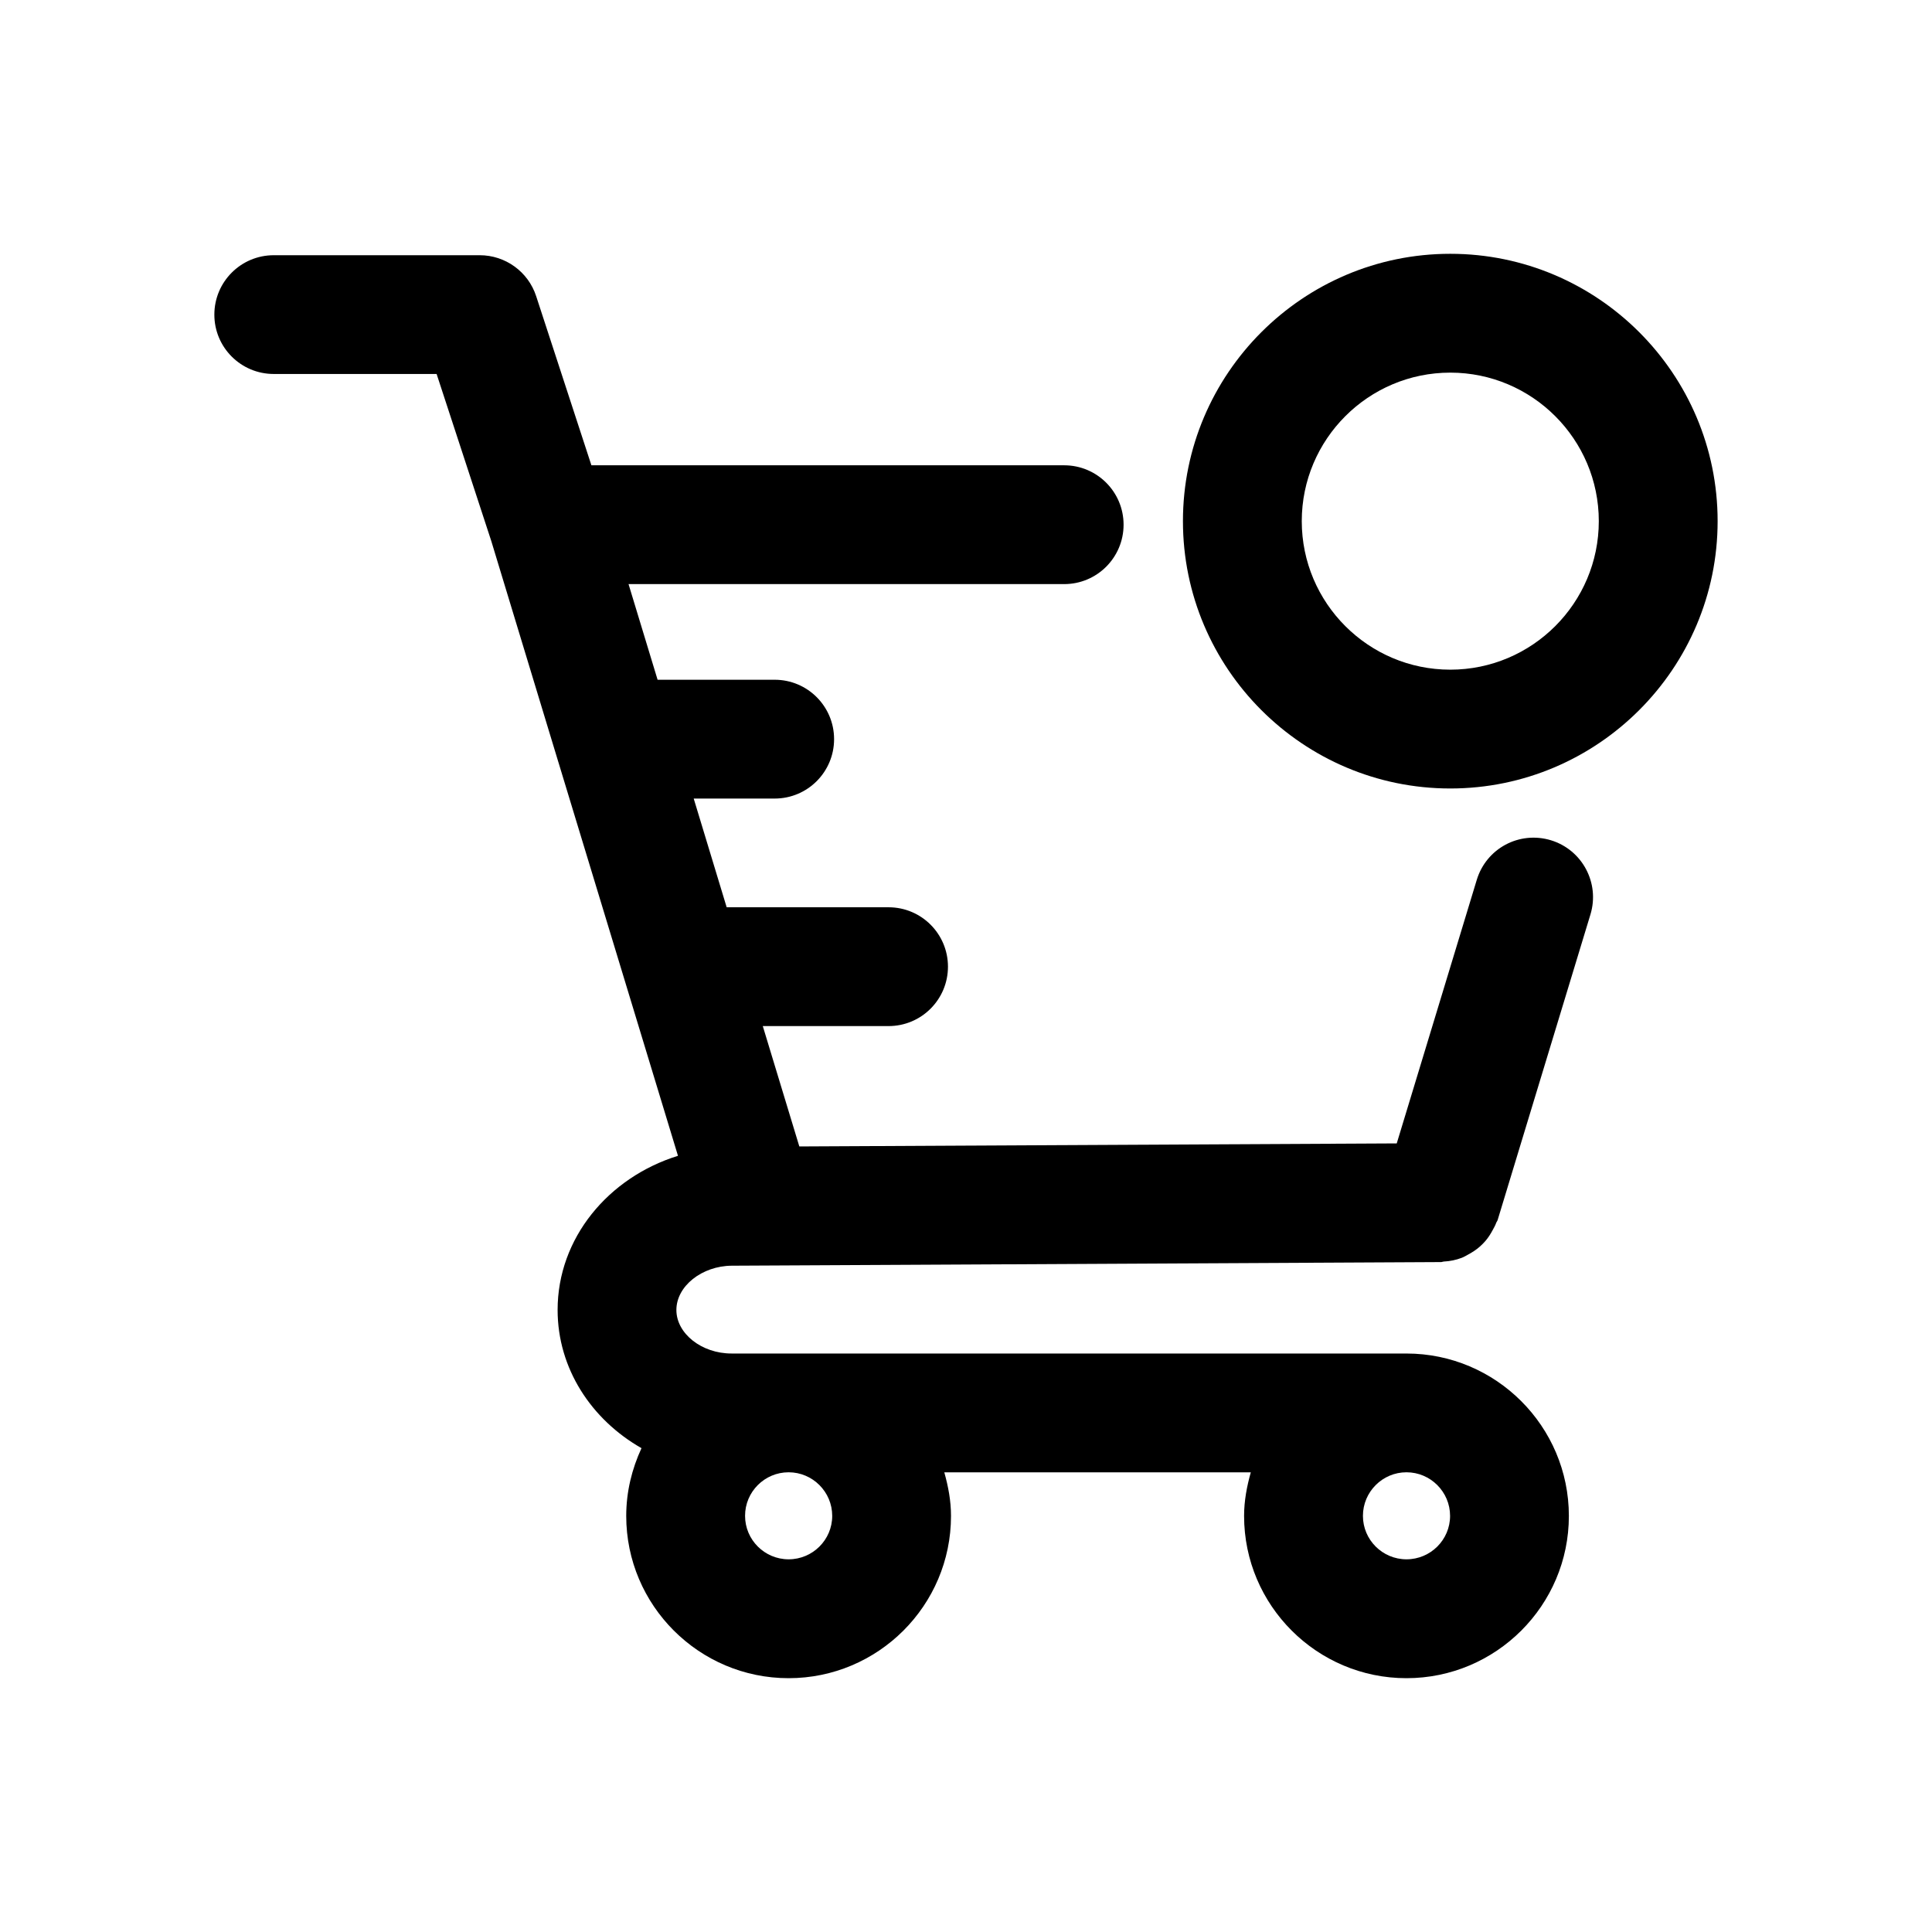
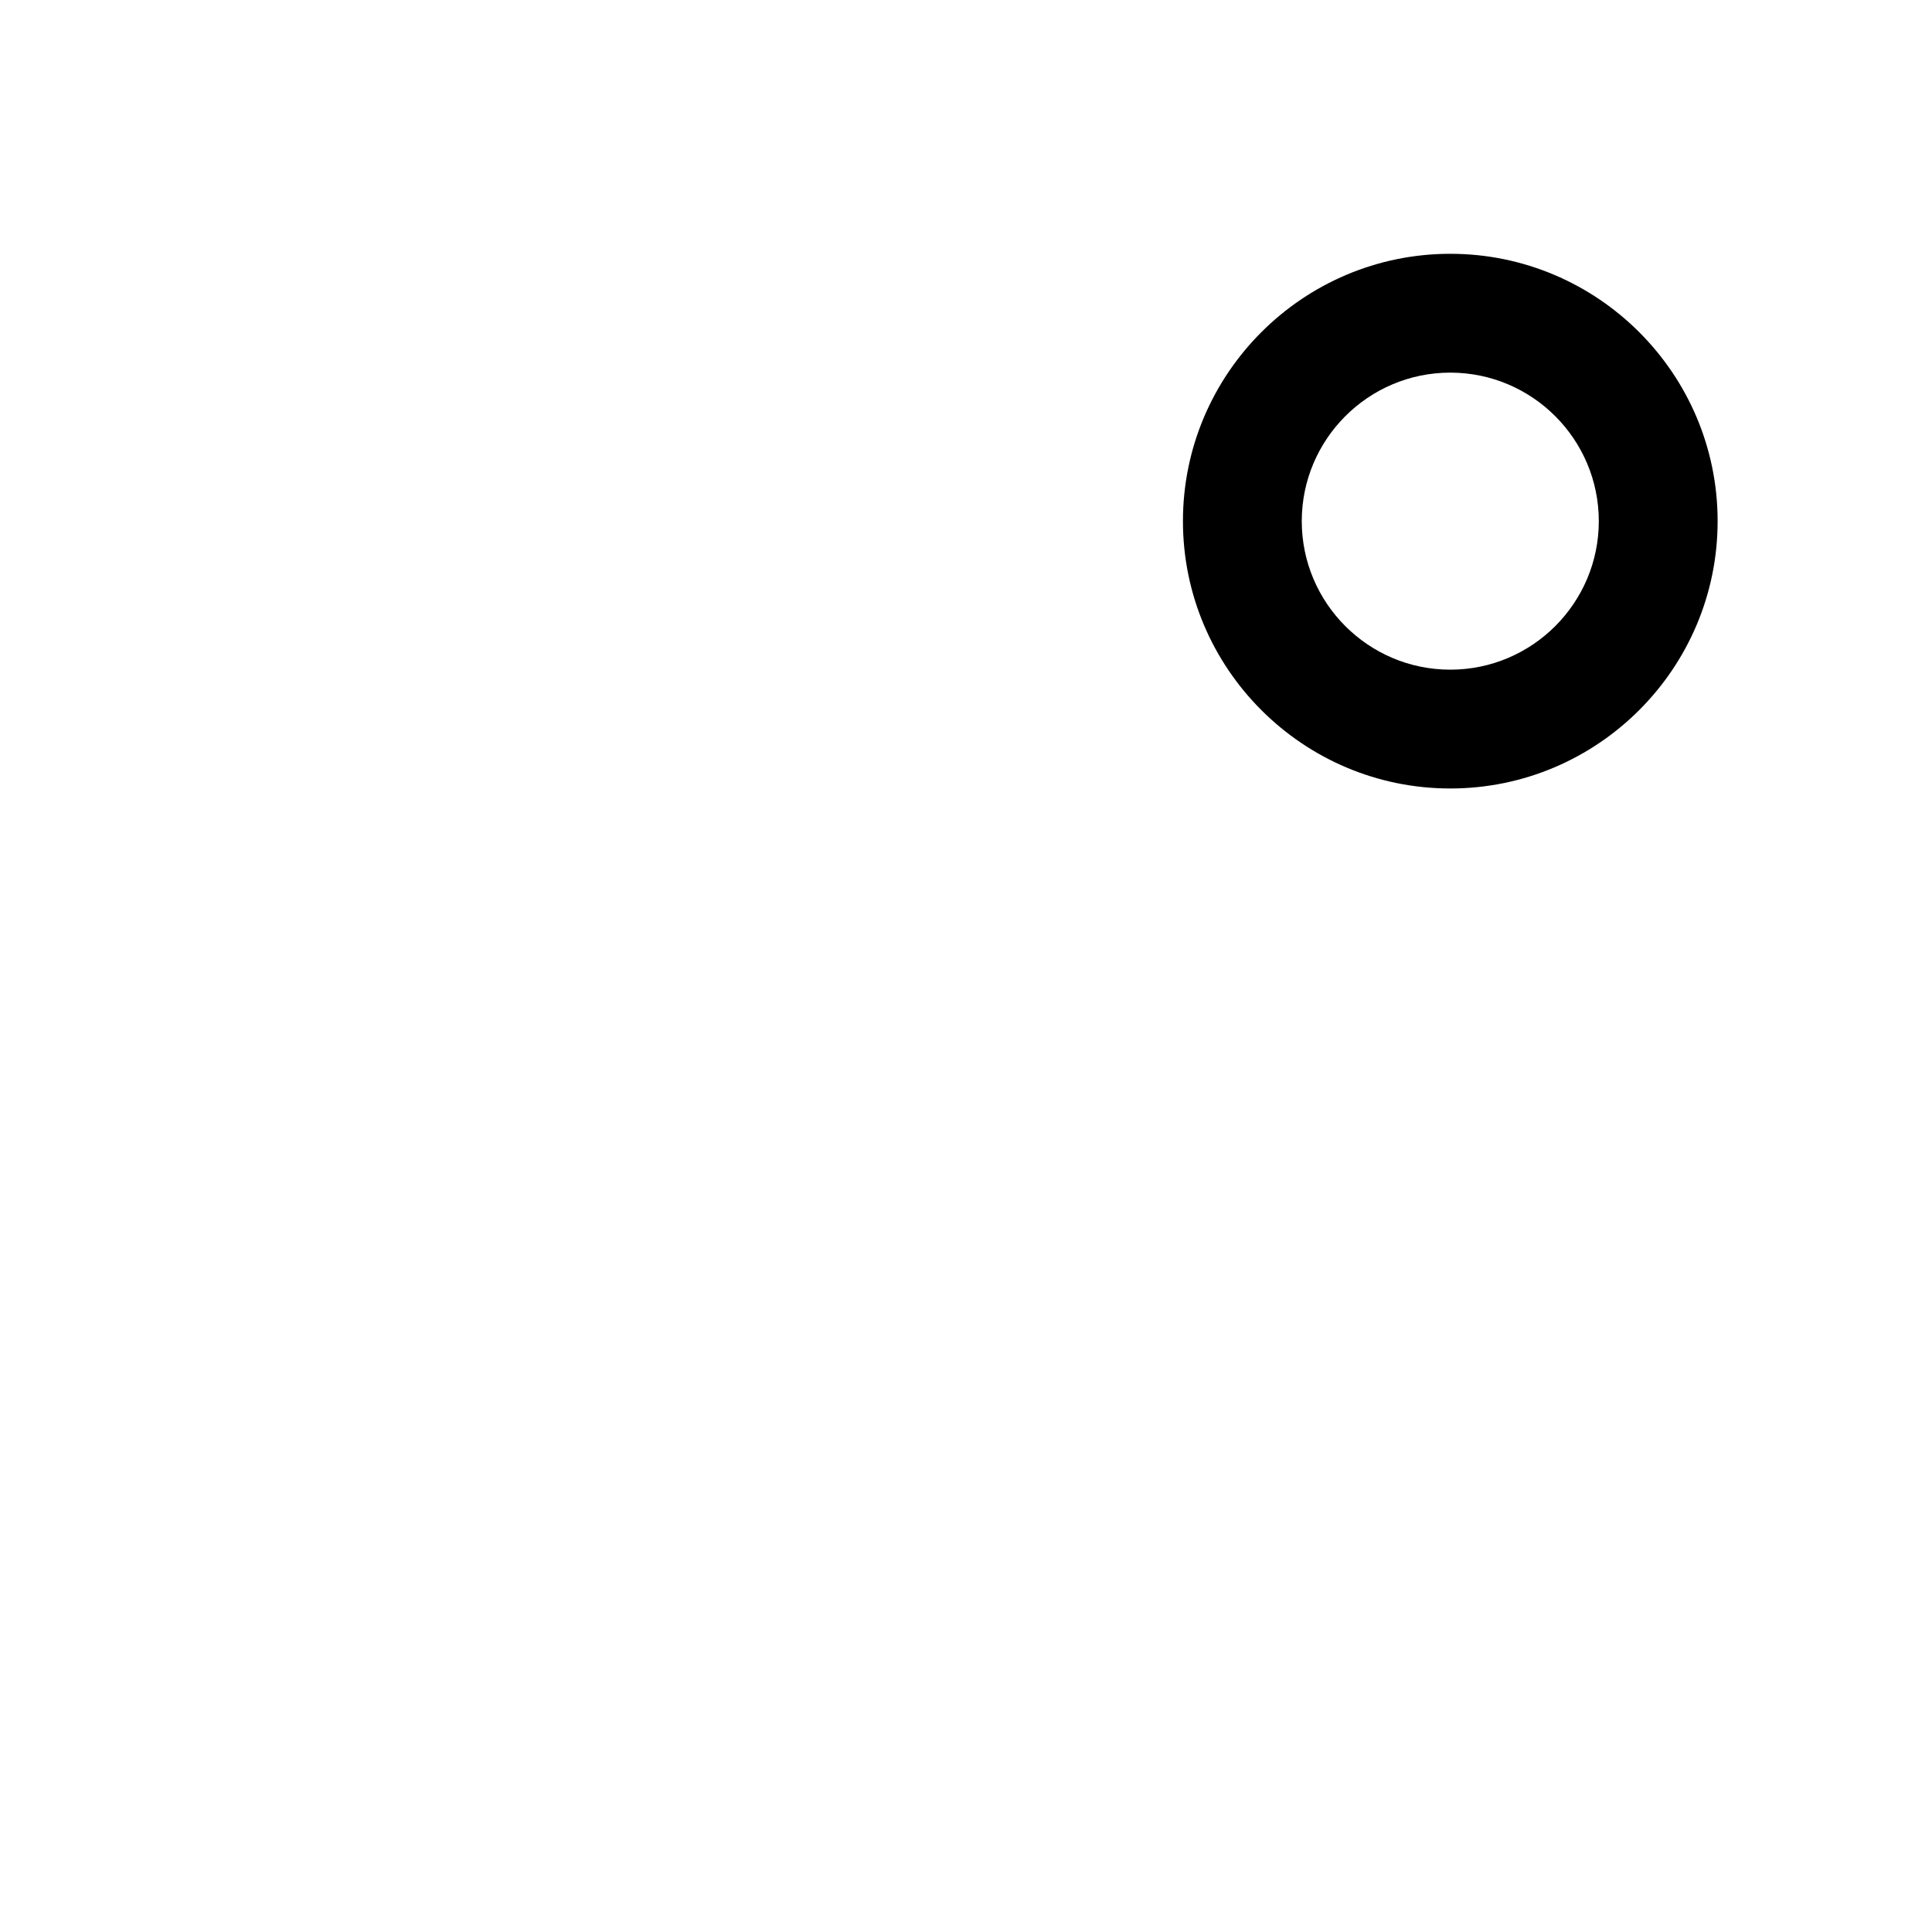
<svg xmlns="http://www.w3.org/2000/svg" fill="#000000" width="800px" height="800px" version="1.1" viewBox="144 144 512 512">
  <g>
-     <path d="m216.55 243.11h43.156l14.562 44.492v0.016l17.695 58.316c0.016 0.031 0.016 0.062 0.031 0.094l31.676 104.27c-18.453 5.731-31.898 21.82-31.898 40.84 0 15.555 8.957 29.078 22.23 36.637-2.535 5.496-4.047 11.523-4.047 17.965 0 23.711 19.316 42.996 43.027 42.996 23.742 0 43.043-19.285 43.043-42.996 0-4.031-0.738-7.856-1.777-11.555h81.223c-1.039 3.699-1.777 7.543-1.777 11.555 0 23.711 19.316 42.996 43.027 42.996 23.742 0 43.043-19.285 43.043-42.996 0-23.742-19.316-43.043-43.043-43.043l-178.88-0.004c-7.902 0-14.594-5.289-14.594-11.539 0-6.297 6.738-11.668 14.672-11.73l187.97-0.961c0.25 0 0.457-0.125 0.707-0.141 1.652-0.078 3.258-0.41 4.785-0.992 0.645-0.25 1.195-0.598 1.812-0.93 1.039-0.566 2.031-1.211 2.93-2 0.535-0.473 1.008-0.945 1.48-1.48 0.789-0.898 1.418-1.906 2-2.992 0.332-0.613 0.66-1.18 0.898-1.844 0.109-0.301 0.332-0.52 0.41-0.836l24.578-80.926c2.519-8.312-2.172-17.113-10.484-19.648-8.422-2.535-17.129 2.188-19.648 10.5l-21.207 69.84-158.32 0.805-9.684-31.898h33.332c8.707 0 15.742-7.055 15.742-15.742 0-8.691-7.039-15.742-15.742-15.742h-42.902l-8.738-28.812h21.461c8.707 0 15.742-7.055 15.742-15.742 0-8.691-7.039-15.742-15.742-15.742h-31.031l-7.699-25.348h115.45c8.707 0 15.742-7.055 15.742-15.742 0-8.691-7.039-15.742-15.742-15.742h-125.29l-14.641-44.824c-2.109-6.473-8.156-10.848-14.957-10.848h-54.582c-8.707 0-15.742 7.055-15.742 15.742-0.004 8.691 7.035 15.73 15.742 15.73zm300.18 291.06c6.375 0 11.555 5.195 11.555 11.555 0 6.344-5.18 11.508-11.555 11.508-6.359 0-11.539-5.164-11.539-11.508-0.004-6.359 5.176-11.555 11.539-11.555zm-163.74 0c6.375 0 11.555 5.195 11.555 11.555 0 6.344-5.18 11.508-11.555 11.508-6.359 0-11.539-5.164-11.539-11.508-0.02-6.359 5.16-11.555 11.539-11.555z" />
    <path d="m528.34 211.26c-39.062 0-70.848 31.789-70.848 70.848 0 39.062 31.789 70.848 70.848 70.848 39.062 0 70.848-31.789 70.848-70.848 0-39.059-31.77-70.848-70.848-70.848zm0 110.21c-21.711 0-39.359-17.664-39.359-39.359s17.648-39.359 39.359-39.359 39.359 17.664 39.359 39.359c0 21.691-17.648 39.359-39.359 39.359z" />
  </g>
</svg>